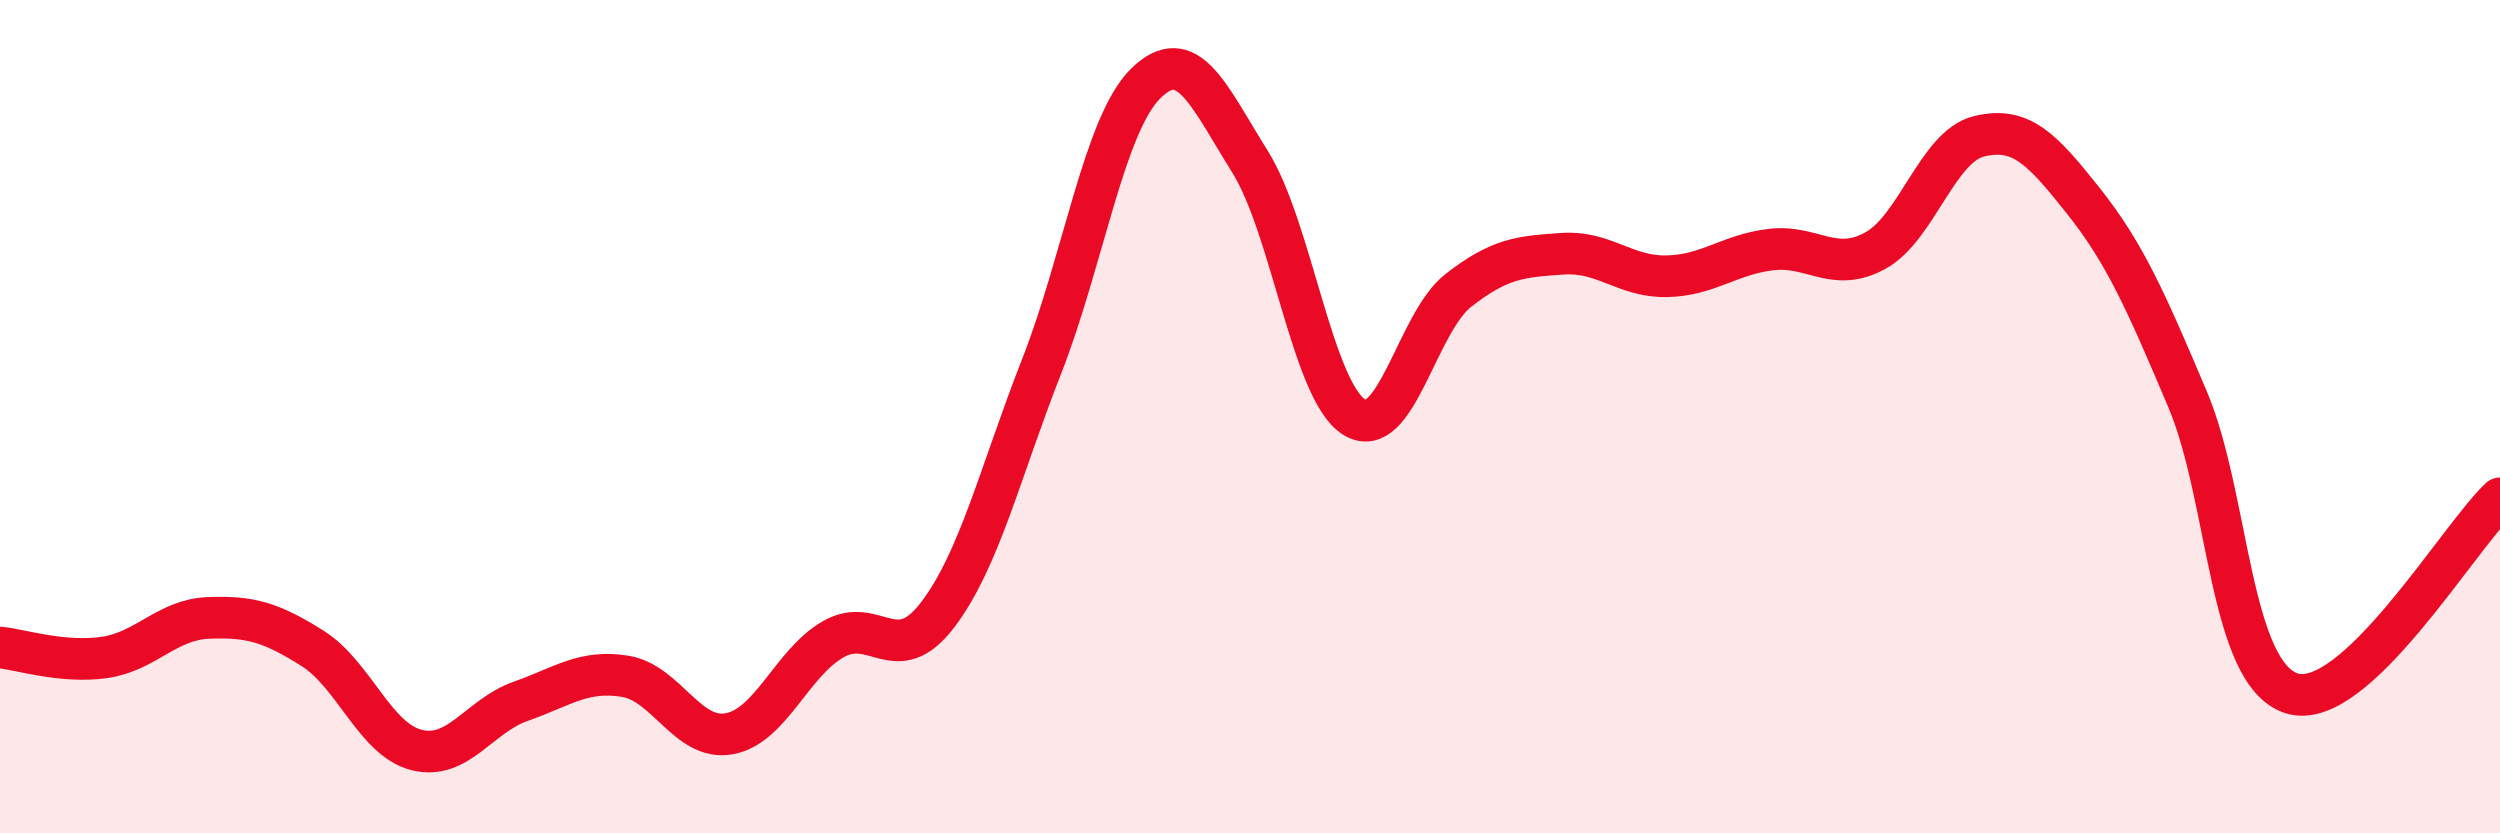
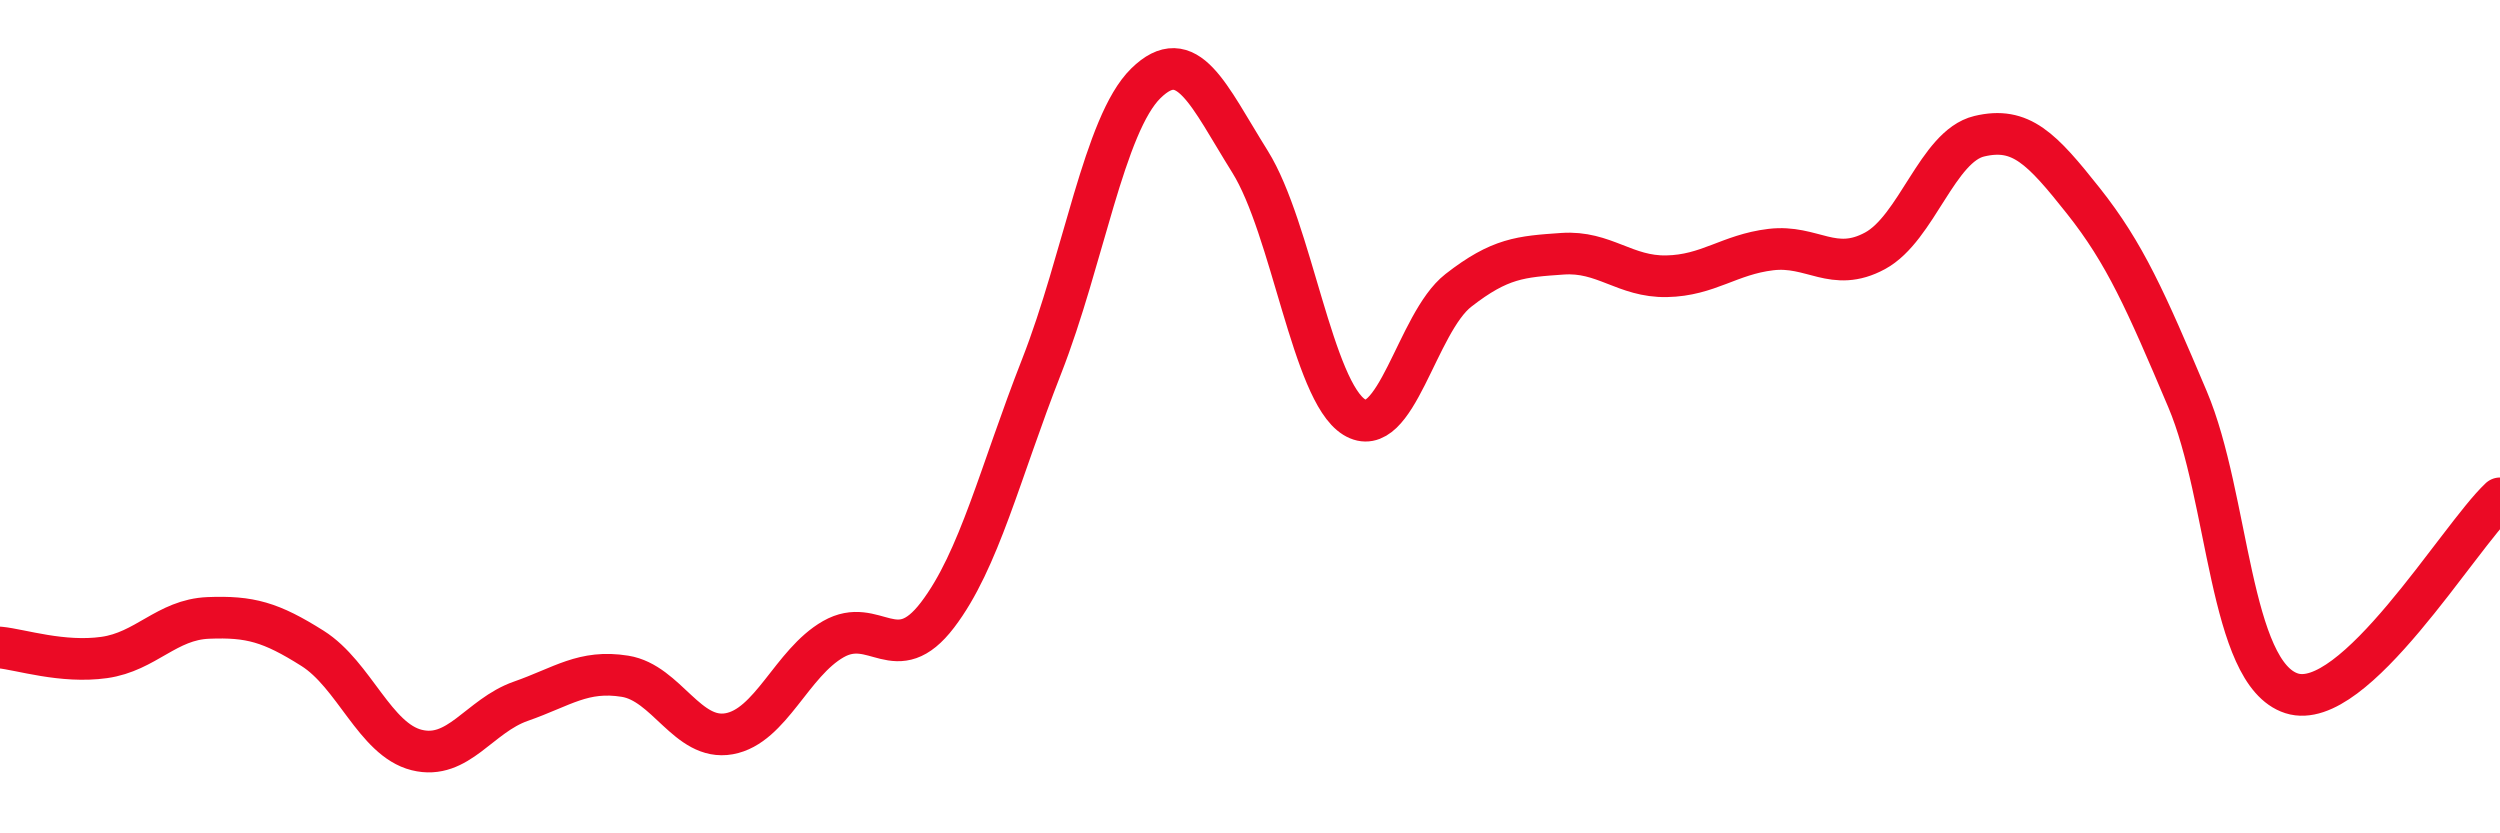
<svg xmlns="http://www.w3.org/2000/svg" width="60" height="20" viewBox="0 0 60 20">
-   <path d="M 0,15.54 C 0.5,15.59 1.5,15.92 2.5,15.78 C 3.5,15.64 4,14.87 5,14.83 C 6,14.79 6.5,14.93 7.5,15.56 C 8.5,16.19 9,17.75 10,18 C 11,18.25 11.5,17.18 12.5,16.83 C 13.5,16.48 14,16.07 15,16.23 C 16,16.39 16.5,17.79 17.5,17.61 C 18.5,17.43 19,15.91 20,15.34 C 21,14.77 21.5,16.07 22.5,14.76 C 23.5,13.45 24,11.34 25,8.79 C 26,6.24 26.5,2.98 27.5,2 C 28.5,1.02 29,2.28 30,3.88 C 31,5.48 31.5,9.39 32.5,10.01 C 33.5,10.63 34,7.75 35,6.97 C 36,6.19 36.5,6.16 37.5,6.09 C 38.5,6.02 39,6.65 40,6.63 C 41,6.61 41.5,6.11 42.5,5.99 C 43.5,5.87 44,6.56 45,6.02 C 46,5.48 46.5,3.51 47.5,3.27 C 48.5,3.03 49,3.56 50,4.82 C 51,6.08 51.5,7.22 52.5,9.58 C 53.5,11.94 53.5,16.16 55,16.64 C 56.5,17.12 59,12.9 60,11.96L60 20L0 20Z" fill="#EB0A25" opacity="0.1" stroke-linecap="round" stroke-linejoin="round" />
  <path d="M 0,15.54 C 0.5,15.59 1.5,15.92 2.5,15.78 C 3.5,15.64 4,14.87 5,14.83 C 6,14.79 6.5,14.93 7.5,15.56 C 8.5,16.19 9,17.75 10,18 C 11,18.25 11.5,17.18 12.5,16.83 C 13.5,16.48 14,16.07 15,16.23 C 16,16.39 16.5,17.79 17.5,17.61 C 18.5,17.43 19,15.91 20,15.34 C 21,14.77 21.5,16.07 22.5,14.76 C 23.5,13.45 24,11.34 25,8.79 C 26,6.24 26.5,2.98 27.5,2 C 28.5,1.02 29,2.28 30,3.88 C 31,5.48 31.5,9.39 32.5,10.01 C 33.5,10.63 34,7.75 35,6.97 C 36,6.19 36.5,6.16 37.5,6.09 C 38.5,6.02 39,6.65 40,6.63 C 41,6.61 41.5,6.11 42.5,5.99 C 43.5,5.87 44,6.56 45,6.02 C 46,5.48 46.5,3.51 47.5,3.27 C 48.5,3.03 49,3.56 50,4.82 C 51,6.08 51.5,7.22 52.5,9.58 C 53.5,11.94 53.5,16.16 55,16.64 C 56.5,17.12 59,12.9 60,11.96" stroke="#EB0A25" stroke-width="1" fill="none" stroke-linecap="round" stroke-linejoin="round" />
</svg>